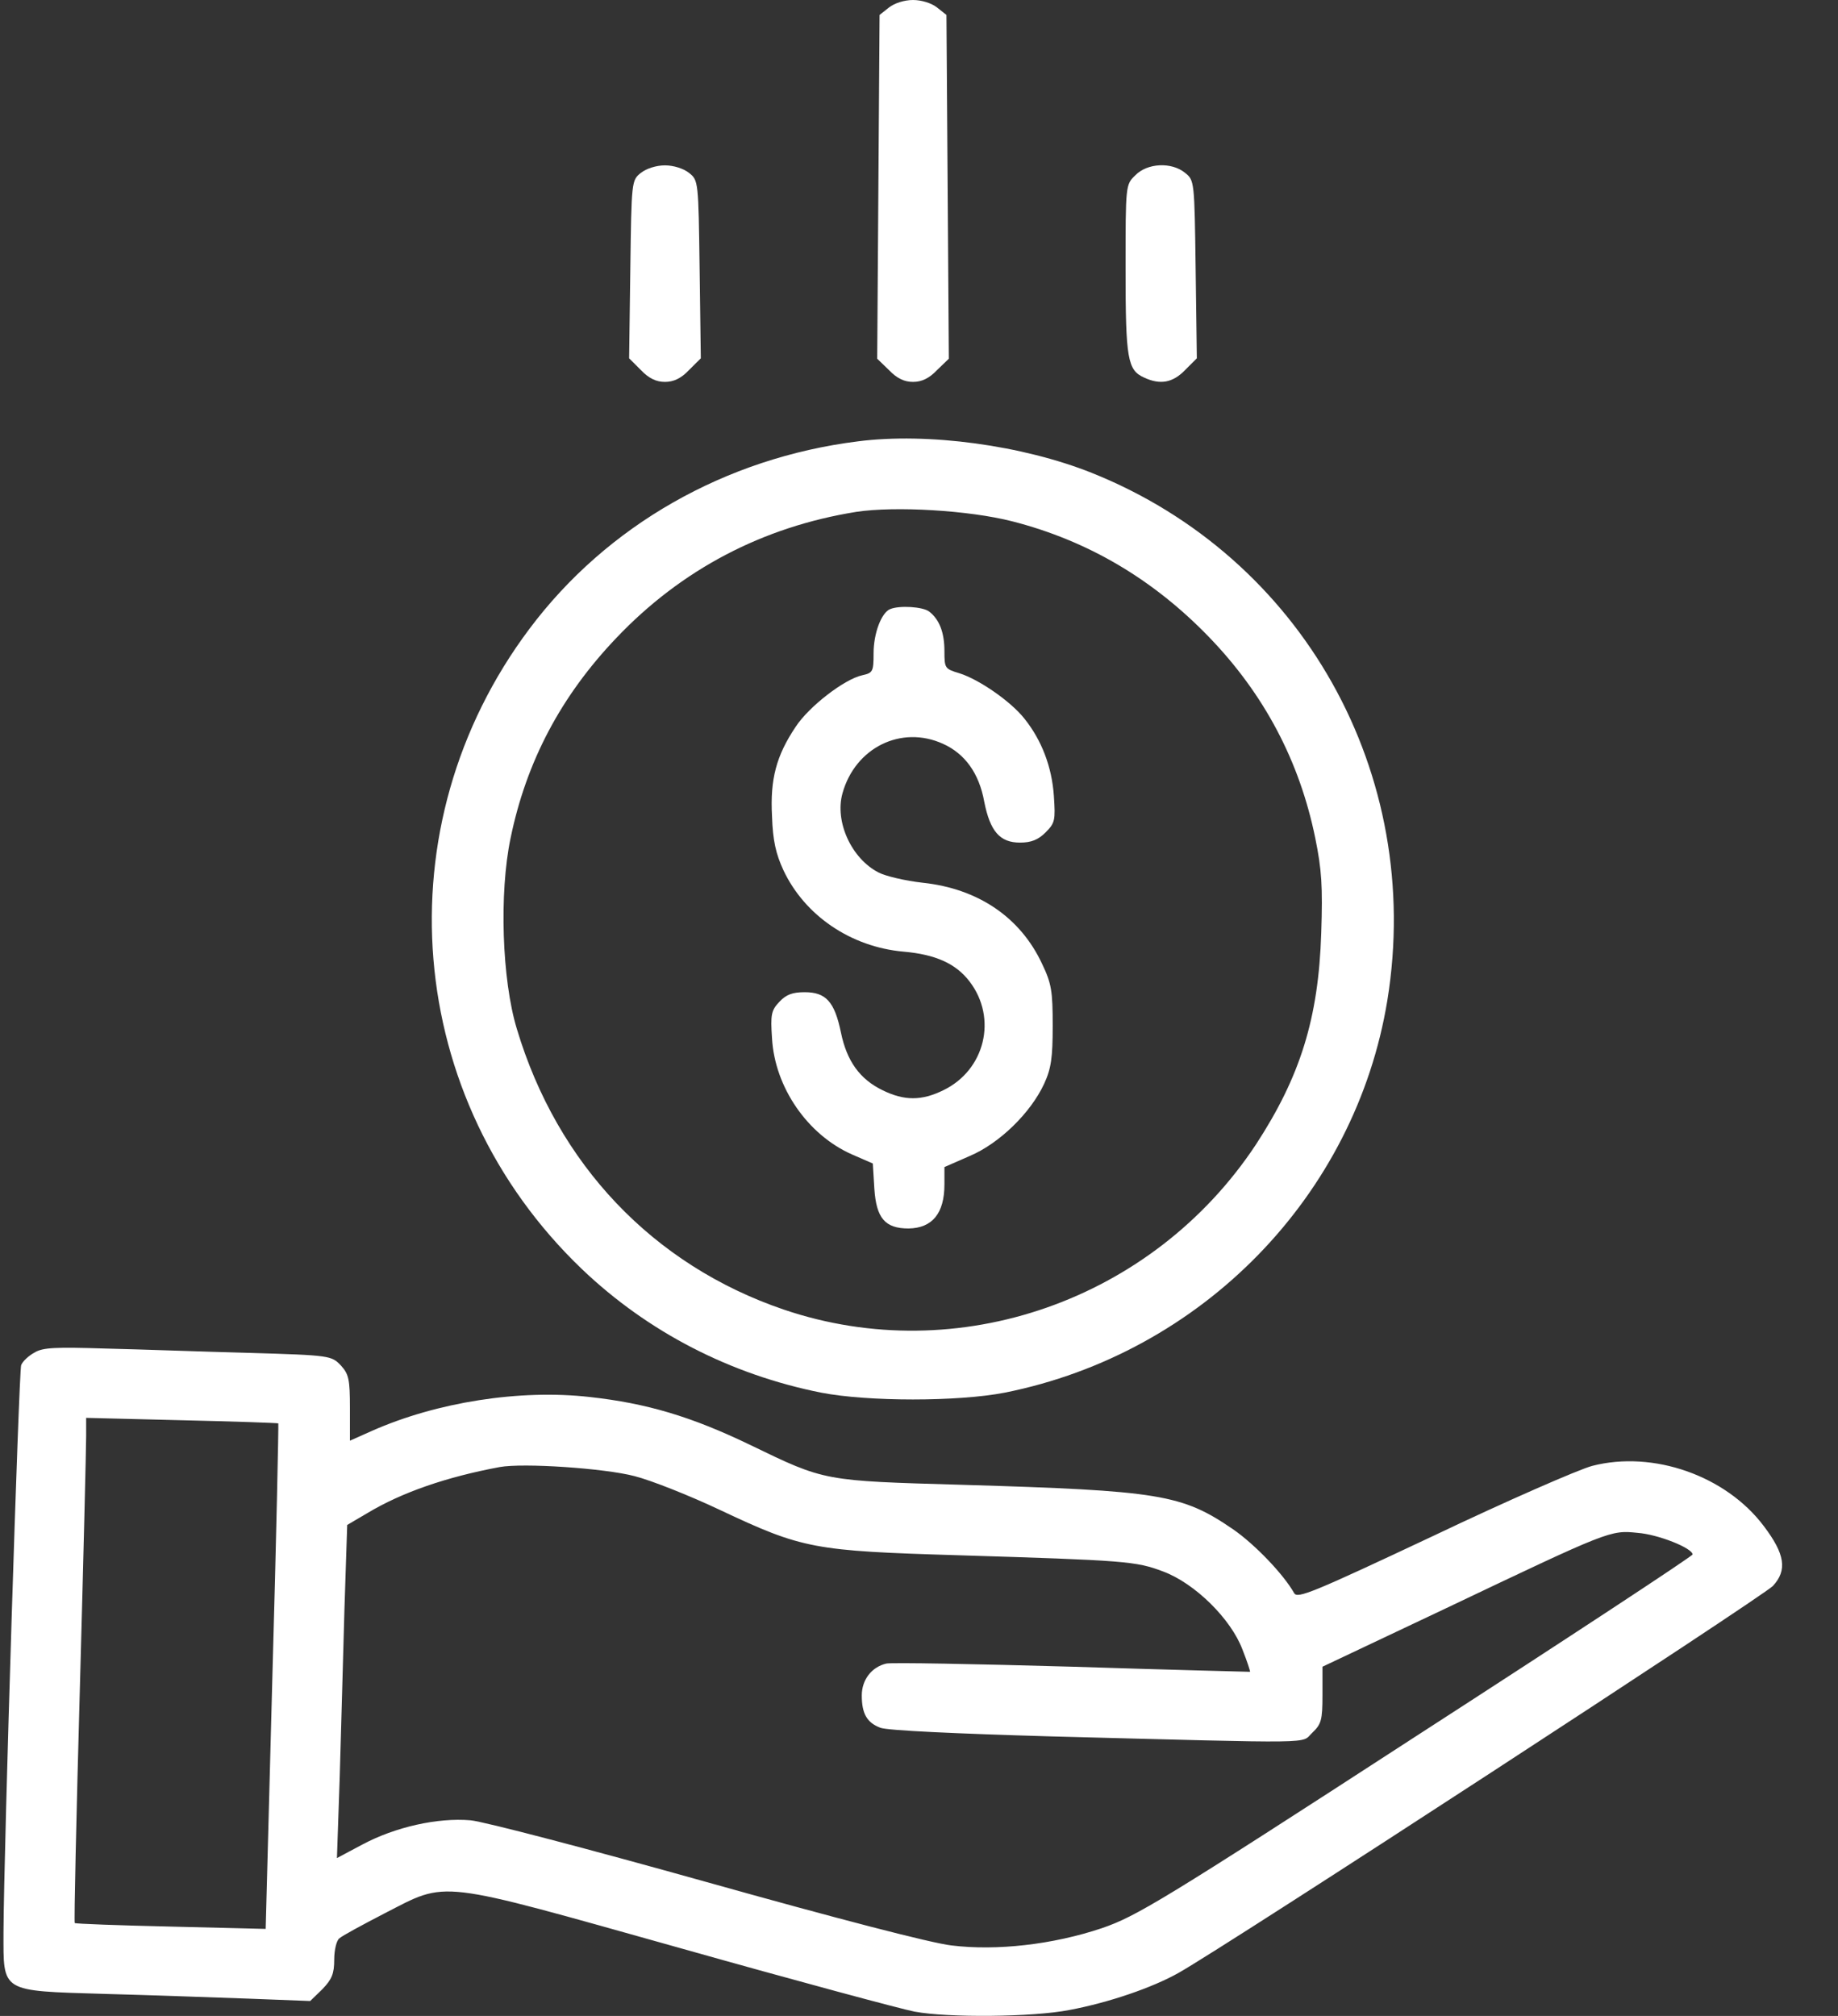
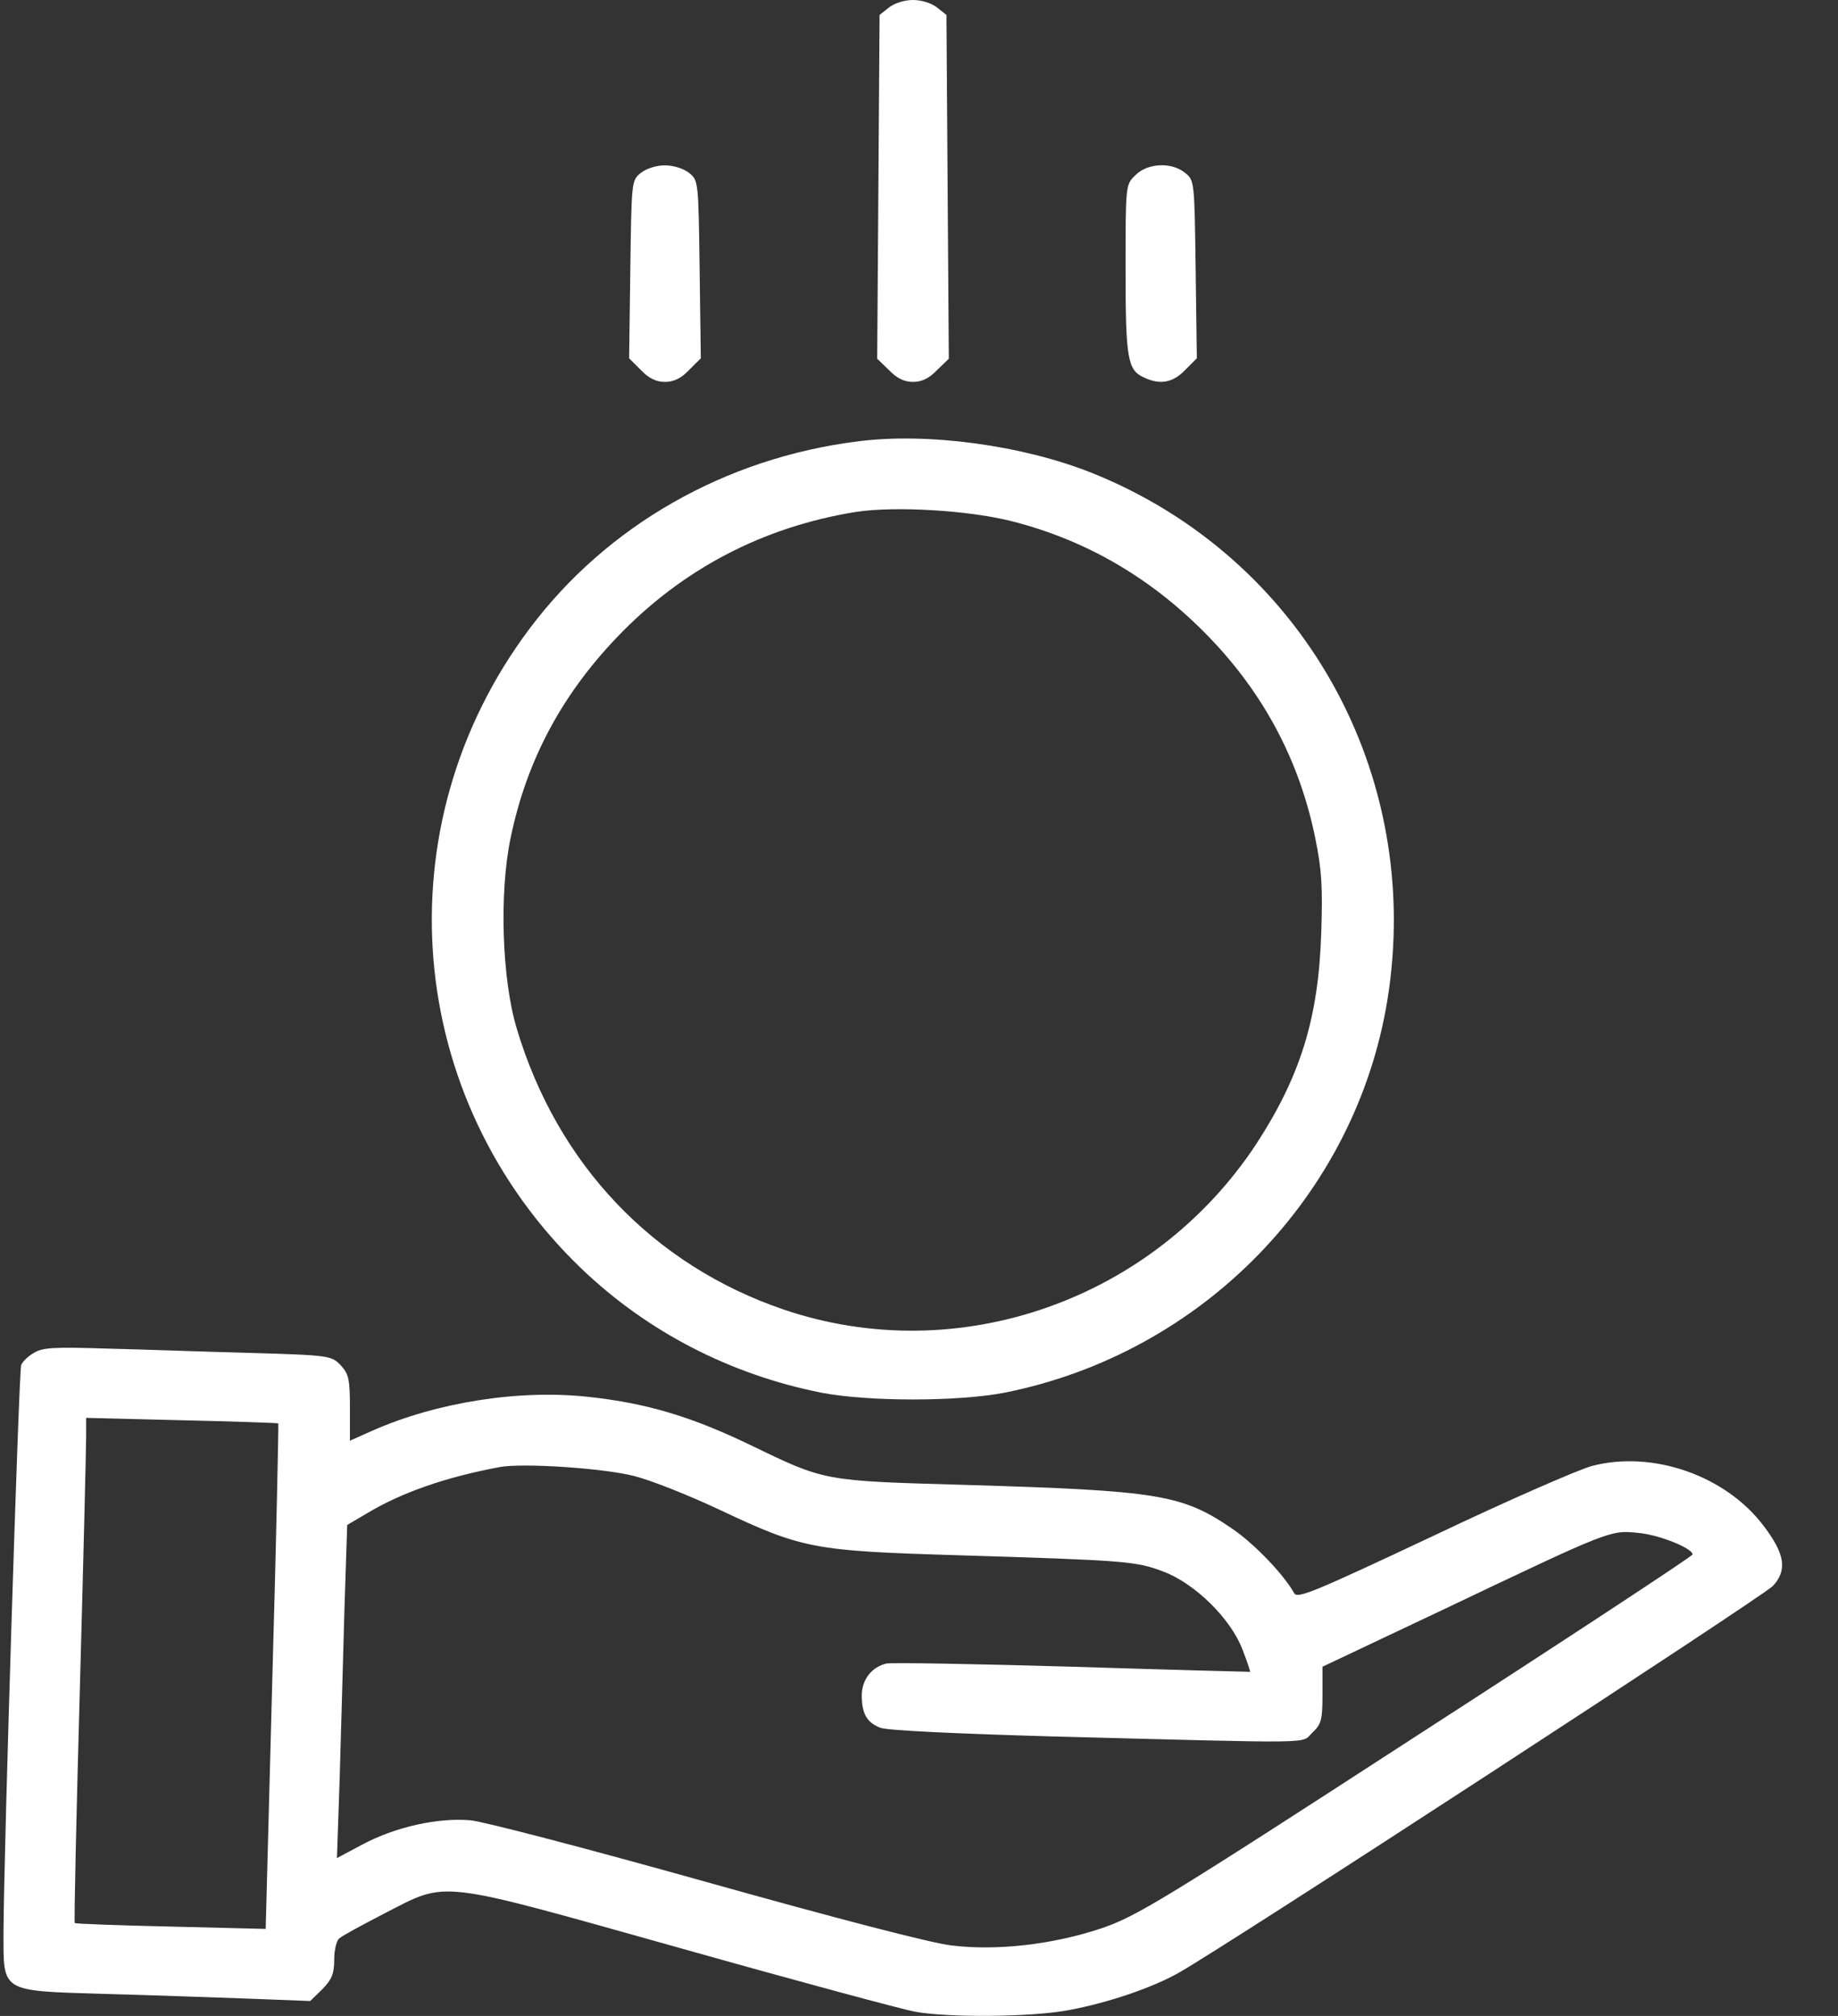
<svg xmlns="http://www.w3.org/2000/svg" width="31" height="34" viewBox="0 0 31 34" fill="none">
  <rect x="0" y="0" width="31" height="34" fill="#333333" stroke="none" />
  <path d="M14.994 0.126L14.835 0.252L14.815 3.154L14.795 6.05L14.994 6.242C15.127 6.382 15.253 6.441 15.399 6.441C15.545 6.441 15.671 6.382 15.804 6.242L16.003 6.05L15.983 3.154L15.963 0.252L15.804 0.126C15.711 0.053 15.545 0 15.399 0C15.253 0 15.087 0.053 14.994 0.126Z" fill="white" />
  <path d="M10.81 2.915C10.651 3.041 10.651 3.055 10.631 4.542L10.611 6.043L10.81 6.242C10.943 6.382 11.069 6.441 11.215 6.441C11.361 6.441 11.488 6.382 11.62 6.242L11.82 6.043L11.8 4.542C11.78 3.055 11.78 3.041 11.62 2.915C11.527 2.842 11.361 2.789 11.215 2.789C11.069 2.789 10.903 2.842 10.81 2.915Z" fill="white" />
  <path d="M19.15 2.955C18.984 3.114 18.984 3.114 18.984 4.542C18.984 6.063 19.018 6.242 19.297 6.368C19.569 6.495 19.781 6.455 19.987 6.242L20.186 6.043L20.166 4.542C20.146 3.055 20.146 3.041 19.987 2.915C19.761 2.729 19.35 2.749 19.15 2.955Z" fill="white" />
  <path d="M14.468 7.444C12.237 7.723 10.238 8.859 8.93 10.605C6.433 13.932 6.811 18.534 9.82 21.409C10.929 22.465 12.316 23.182 13.851 23.488C14.641 23.641 16.155 23.641 16.945 23.488C20.272 22.824 22.862 20.168 23.4 16.867C24.017 13.049 21.965 9.396 18.413 7.975C17.25 7.511 15.65 7.291 14.468 7.444ZM17.071 8.792C18.346 9.118 19.448 9.768 20.392 10.745C21.321 11.707 21.919 12.836 22.184 14.138C22.291 14.662 22.311 14.948 22.284 15.738C22.238 17.173 21.932 18.155 21.182 19.304C19.442 21.934 16.155 23.083 13.22 22.087C11.015 21.336 9.401 19.636 8.717 17.352C8.465 16.522 8.418 15.061 8.611 14.138C8.877 12.843 9.461 11.741 10.391 10.764C11.493 9.602 12.868 8.885 14.441 8.633C15.099 8.533 16.341 8.606 17.071 8.792Z" fill="white" />
-   <path d="M15.013 10.273C14.867 10.333 14.734 10.678 14.734 11.017C14.734 11.329 14.721 11.349 14.541 11.389C14.242 11.455 13.645 11.913 13.419 12.259C13.094 12.743 12.987 13.142 13.021 13.766C13.034 14.178 13.087 14.403 13.213 14.676C13.572 15.44 14.349 15.971 15.239 16.05C15.777 16.097 16.122 16.25 16.354 16.555C16.826 17.173 16.613 18.049 15.909 18.388C15.544 18.567 15.252 18.567 14.887 18.388C14.502 18.202 14.282 17.896 14.183 17.412C14.076 16.894 13.93 16.734 13.572 16.734C13.366 16.734 13.26 16.774 13.147 16.894C13.007 17.04 12.994 17.113 13.021 17.511C13.067 18.335 13.618 19.138 14.369 19.47L14.721 19.623L14.747 20.048C14.78 20.546 14.927 20.719 15.325 20.719C15.723 20.712 15.929 20.466 15.929 19.975V19.683L16.354 19.497C16.859 19.284 17.384 18.766 17.609 18.282C17.729 18.023 17.755 17.843 17.755 17.299C17.755 16.715 17.735 16.588 17.576 16.256C17.211 15.473 16.5 14.988 15.564 14.888C15.265 14.855 14.933 14.775 14.82 14.716C14.362 14.483 14.076 13.859 14.209 13.381C14.422 12.611 15.199 12.225 15.903 12.544C16.274 12.71 16.514 13.042 16.6 13.52C16.7 14.025 16.866 14.211 17.204 14.211C17.39 14.211 17.51 14.165 17.636 14.038C17.795 13.879 17.802 13.832 17.775 13.427C17.742 12.936 17.57 12.484 17.277 12.119C17.052 11.834 16.52 11.462 16.182 11.355C15.936 11.282 15.929 11.269 15.929 10.984C15.929 10.665 15.843 10.446 15.67 10.313C15.564 10.233 15.172 10.207 15.013 10.273Z" fill="white" />
  <path d="M0.583 22.811C0.484 22.864 0.384 22.957 0.357 23.023C0.318 23.136 0.065 31.178 0.059 32.592C0.059 33.608 -0.001 33.575 1.759 33.628C2.522 33.648 3.618 33.688 4.189 33.708L5.232 33.748L5.438 33.548C5.597 33.382 5.637 33.289 5.637 33.05C5.637 32.884 5.677 32.725 5.723 32.692C5.763 32.652 6.108 32.466 6.48 32.273C7.569 31.716 7.31 31.689 11.48 32.858C13.433 33.409 15.213 33.887 15.425 33.927C15.996 34.033 17.417 34.02 18.035 33.9C18.706 33.774 19.436 33.522 19.874 33.276C20.711 32.805 29.729 26.928 29.902 26.748C30.147 26.483 30.107 26.211 29.749 25.739C29.111 24.889 27.883 24.457 26.854 24.723C26.628 24.783 25.426 25.307 24.171 25.905C22.139 26.861 21.88 26.968 21.827 26.868C21.647 26.549 21.163 26.045 20.797 25.792C19.934 25.201 19.562 25.141 16.229 25.042C13.884 24.975 13.918 24.982 12.656 24.371C11.666 23.893 10.909 23.667 9.946 23.561C8.771 23.428 7.37 23.647 6.274 24.132L5.902 24.298V23.747C5.902 23.262 5.882 23.176 5.75 23.03C5.59 22.864 5.577 22.857 4.202 22.817C3.439 22.797 2.35 22.757 1.785 22.744C0.948 22.718 0.723 22.724 0.583 22.811ZM4.694 24.006C4.7 24.012 4.661 25.938 4.594 28.276L4.481 32.532L2.888 32.493C2.004 32.473 1.274 32.446 1.261 32.433C1.247 32.42 1.287 30.64 1.347 28.475C1.407 26.31 1.453 24.398 1.453 24.225V23.913L3.067 23.953C3.95 23.973 4.68 23.999 4.694 24.006ZM10.704 24.896C10.989 24.969 11.64 25.228 12.145 25.467C13.539 26.124 13.725 26.157 16.162 26.23C18.984 26.317 19.157 26.33 19.615 26.503C20.153 26.702 20.764 27.306 20.957 27.824C21.036 28.023 21.089 28.189 21.083 28.196C21.083 28.196 19.735 28.163 18.088 28.11C16.448 28.063 15.033 28.037 14.947 28.057C14.701 28.116 14.535 28.329 14.535 28.595C14.535 28.9 14.621 29.053 14.847 29.139C14.96 29.186 16.129 29.239 17.723 29.285C22.331 29.405 21.933 29.411 22.132 29.225C22.285 29.079 22.305 29.013 22.305 28.588V28.11L24.383 27.127C27.146 25.812 27.159 25.805 27.617 25.852C27.969 25.878 28.547 26.111 28.547 26.217C28.547 26.244 26.448 27.625 23.878 29.285C19.589 32.068 19.164 32.32 18.586 32.519C17.756 32.798 16.806 32.904 16.049 32.811C15.704 32.772 14.097 32.353 11.919 31.742C9.953 31.191 8.16 30.72 7.934 30.7C7.383 30.653 6.666 30.812 6.108 31.111L5.683 31.337L5.73 29.962C5.75 29.206 5.789 27.944 5.809 27.154L5.856 25.719L6.195 25.52C6.779 25.168 7.536 24.909 8.426 24.743C8.824 24.67 10.199 24.763 10.704 24.896Z" fill="white" />
</svg>